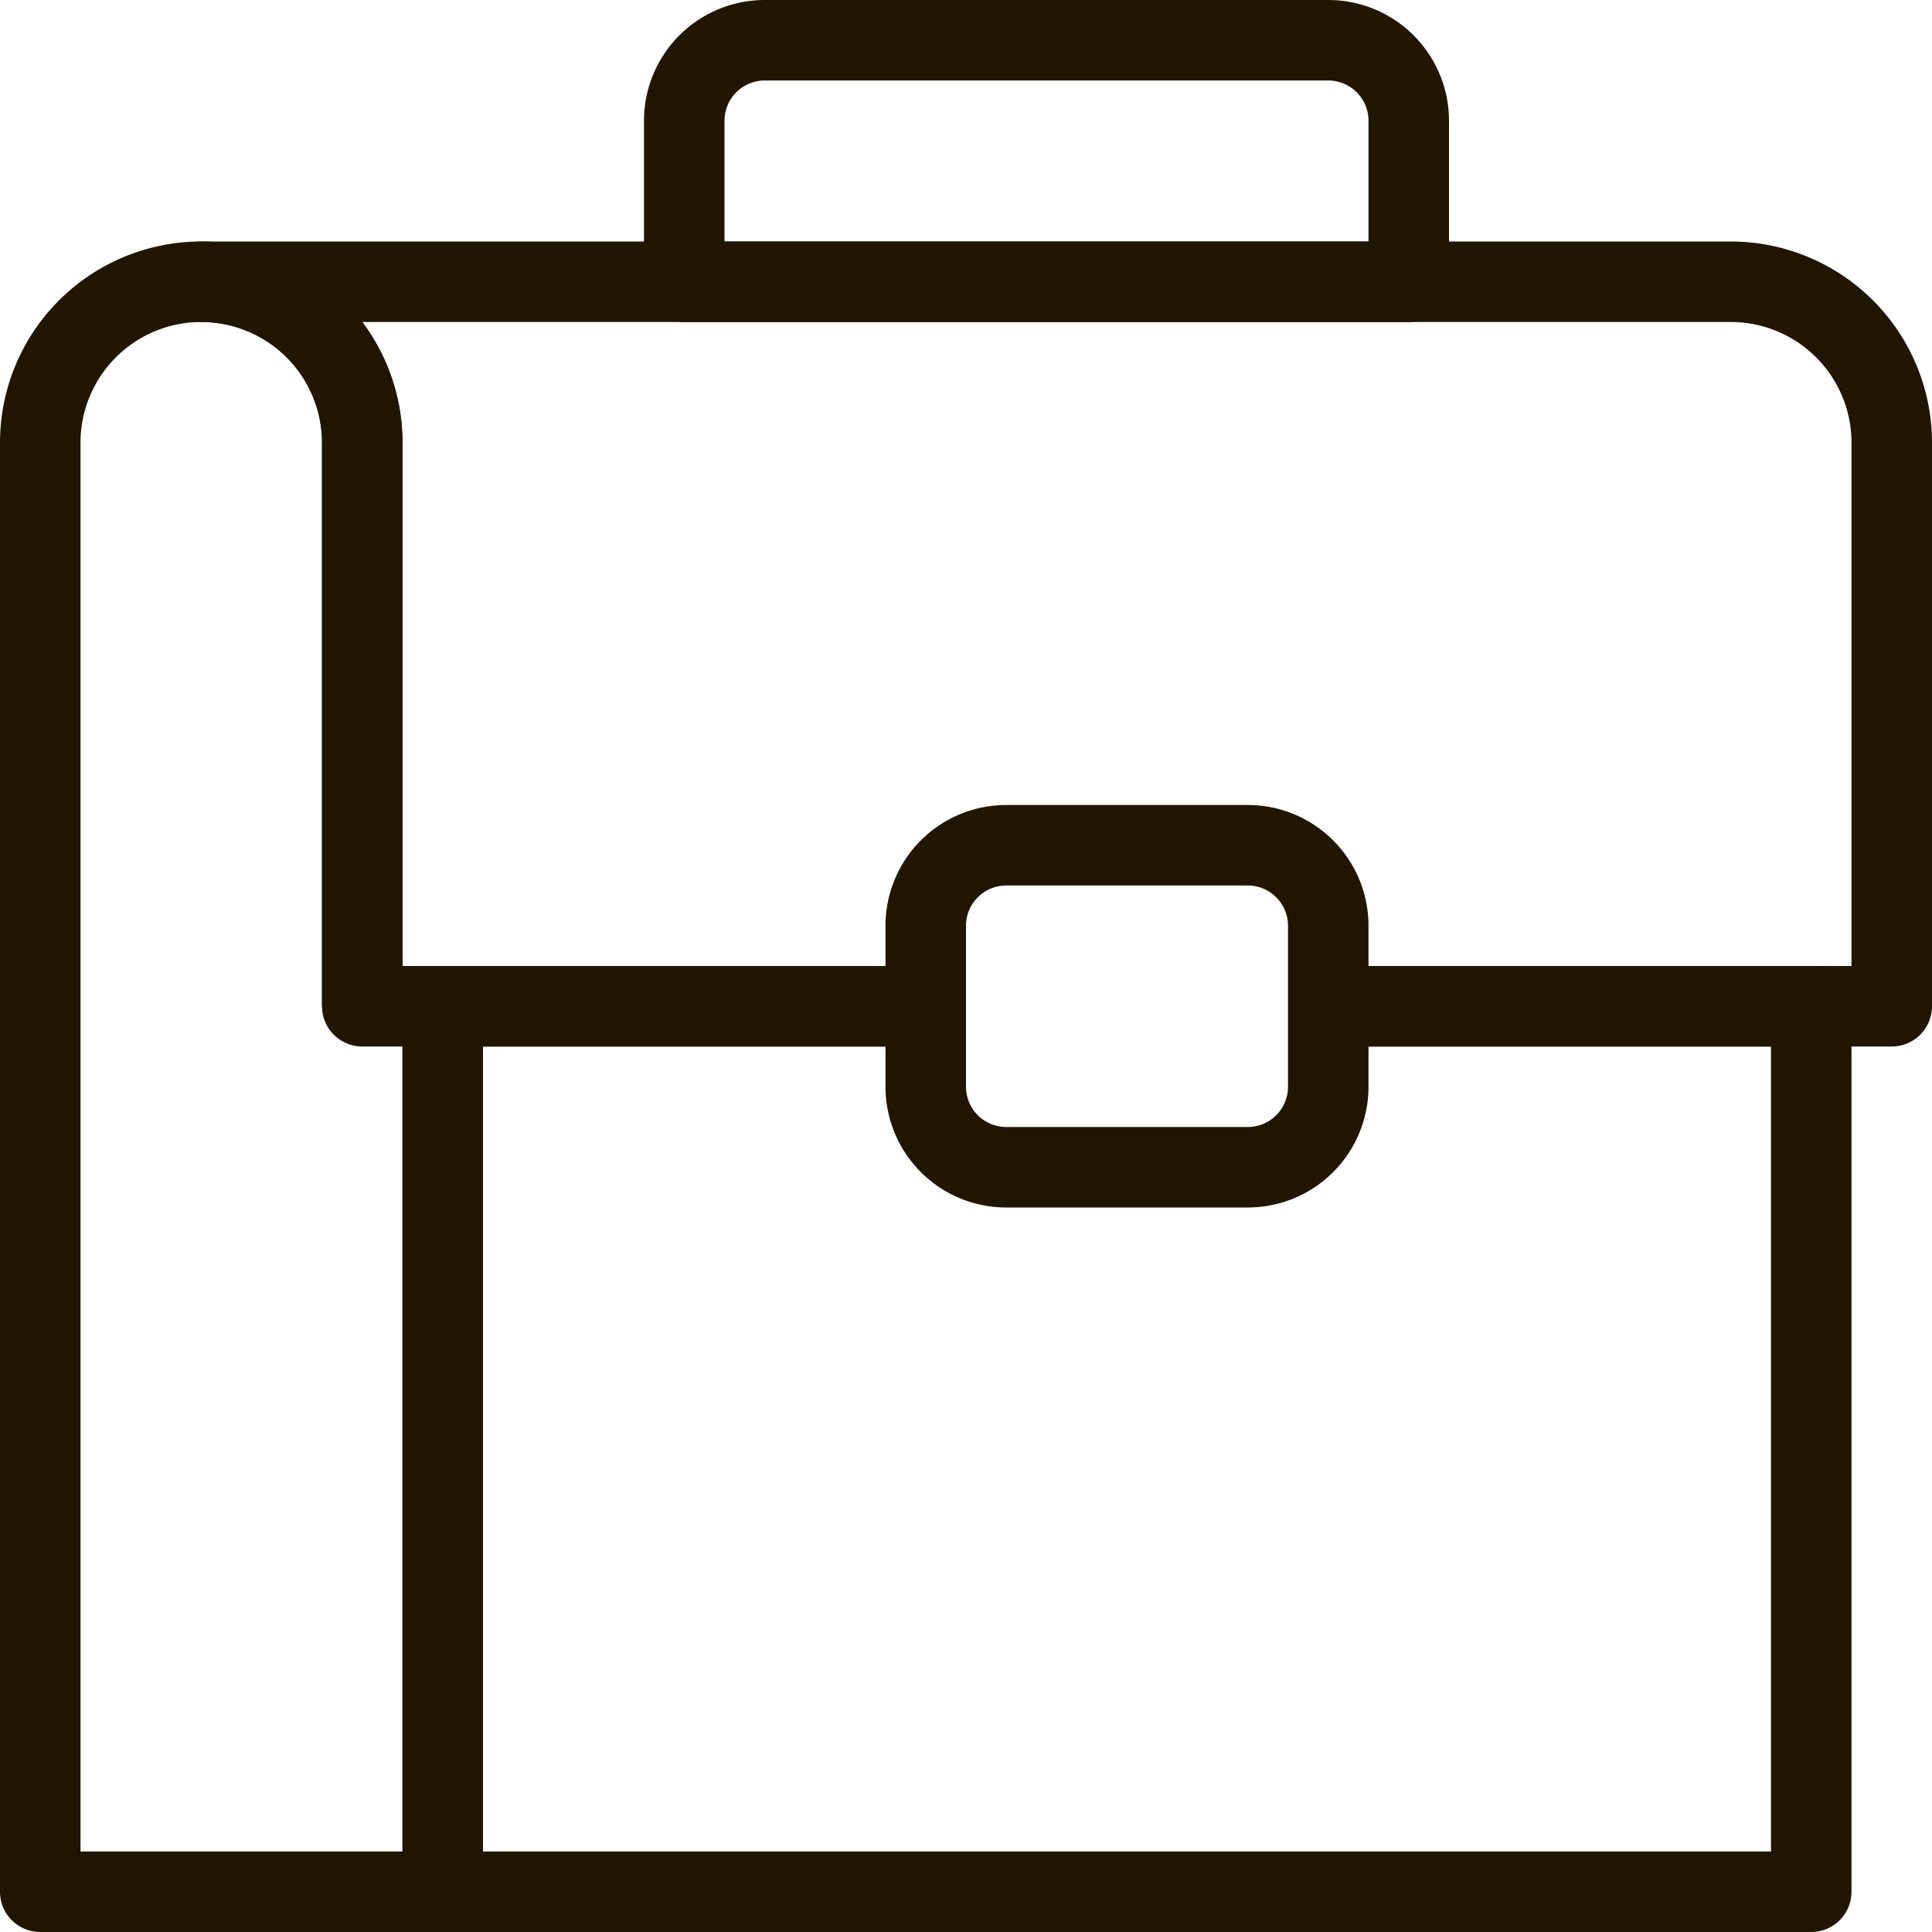
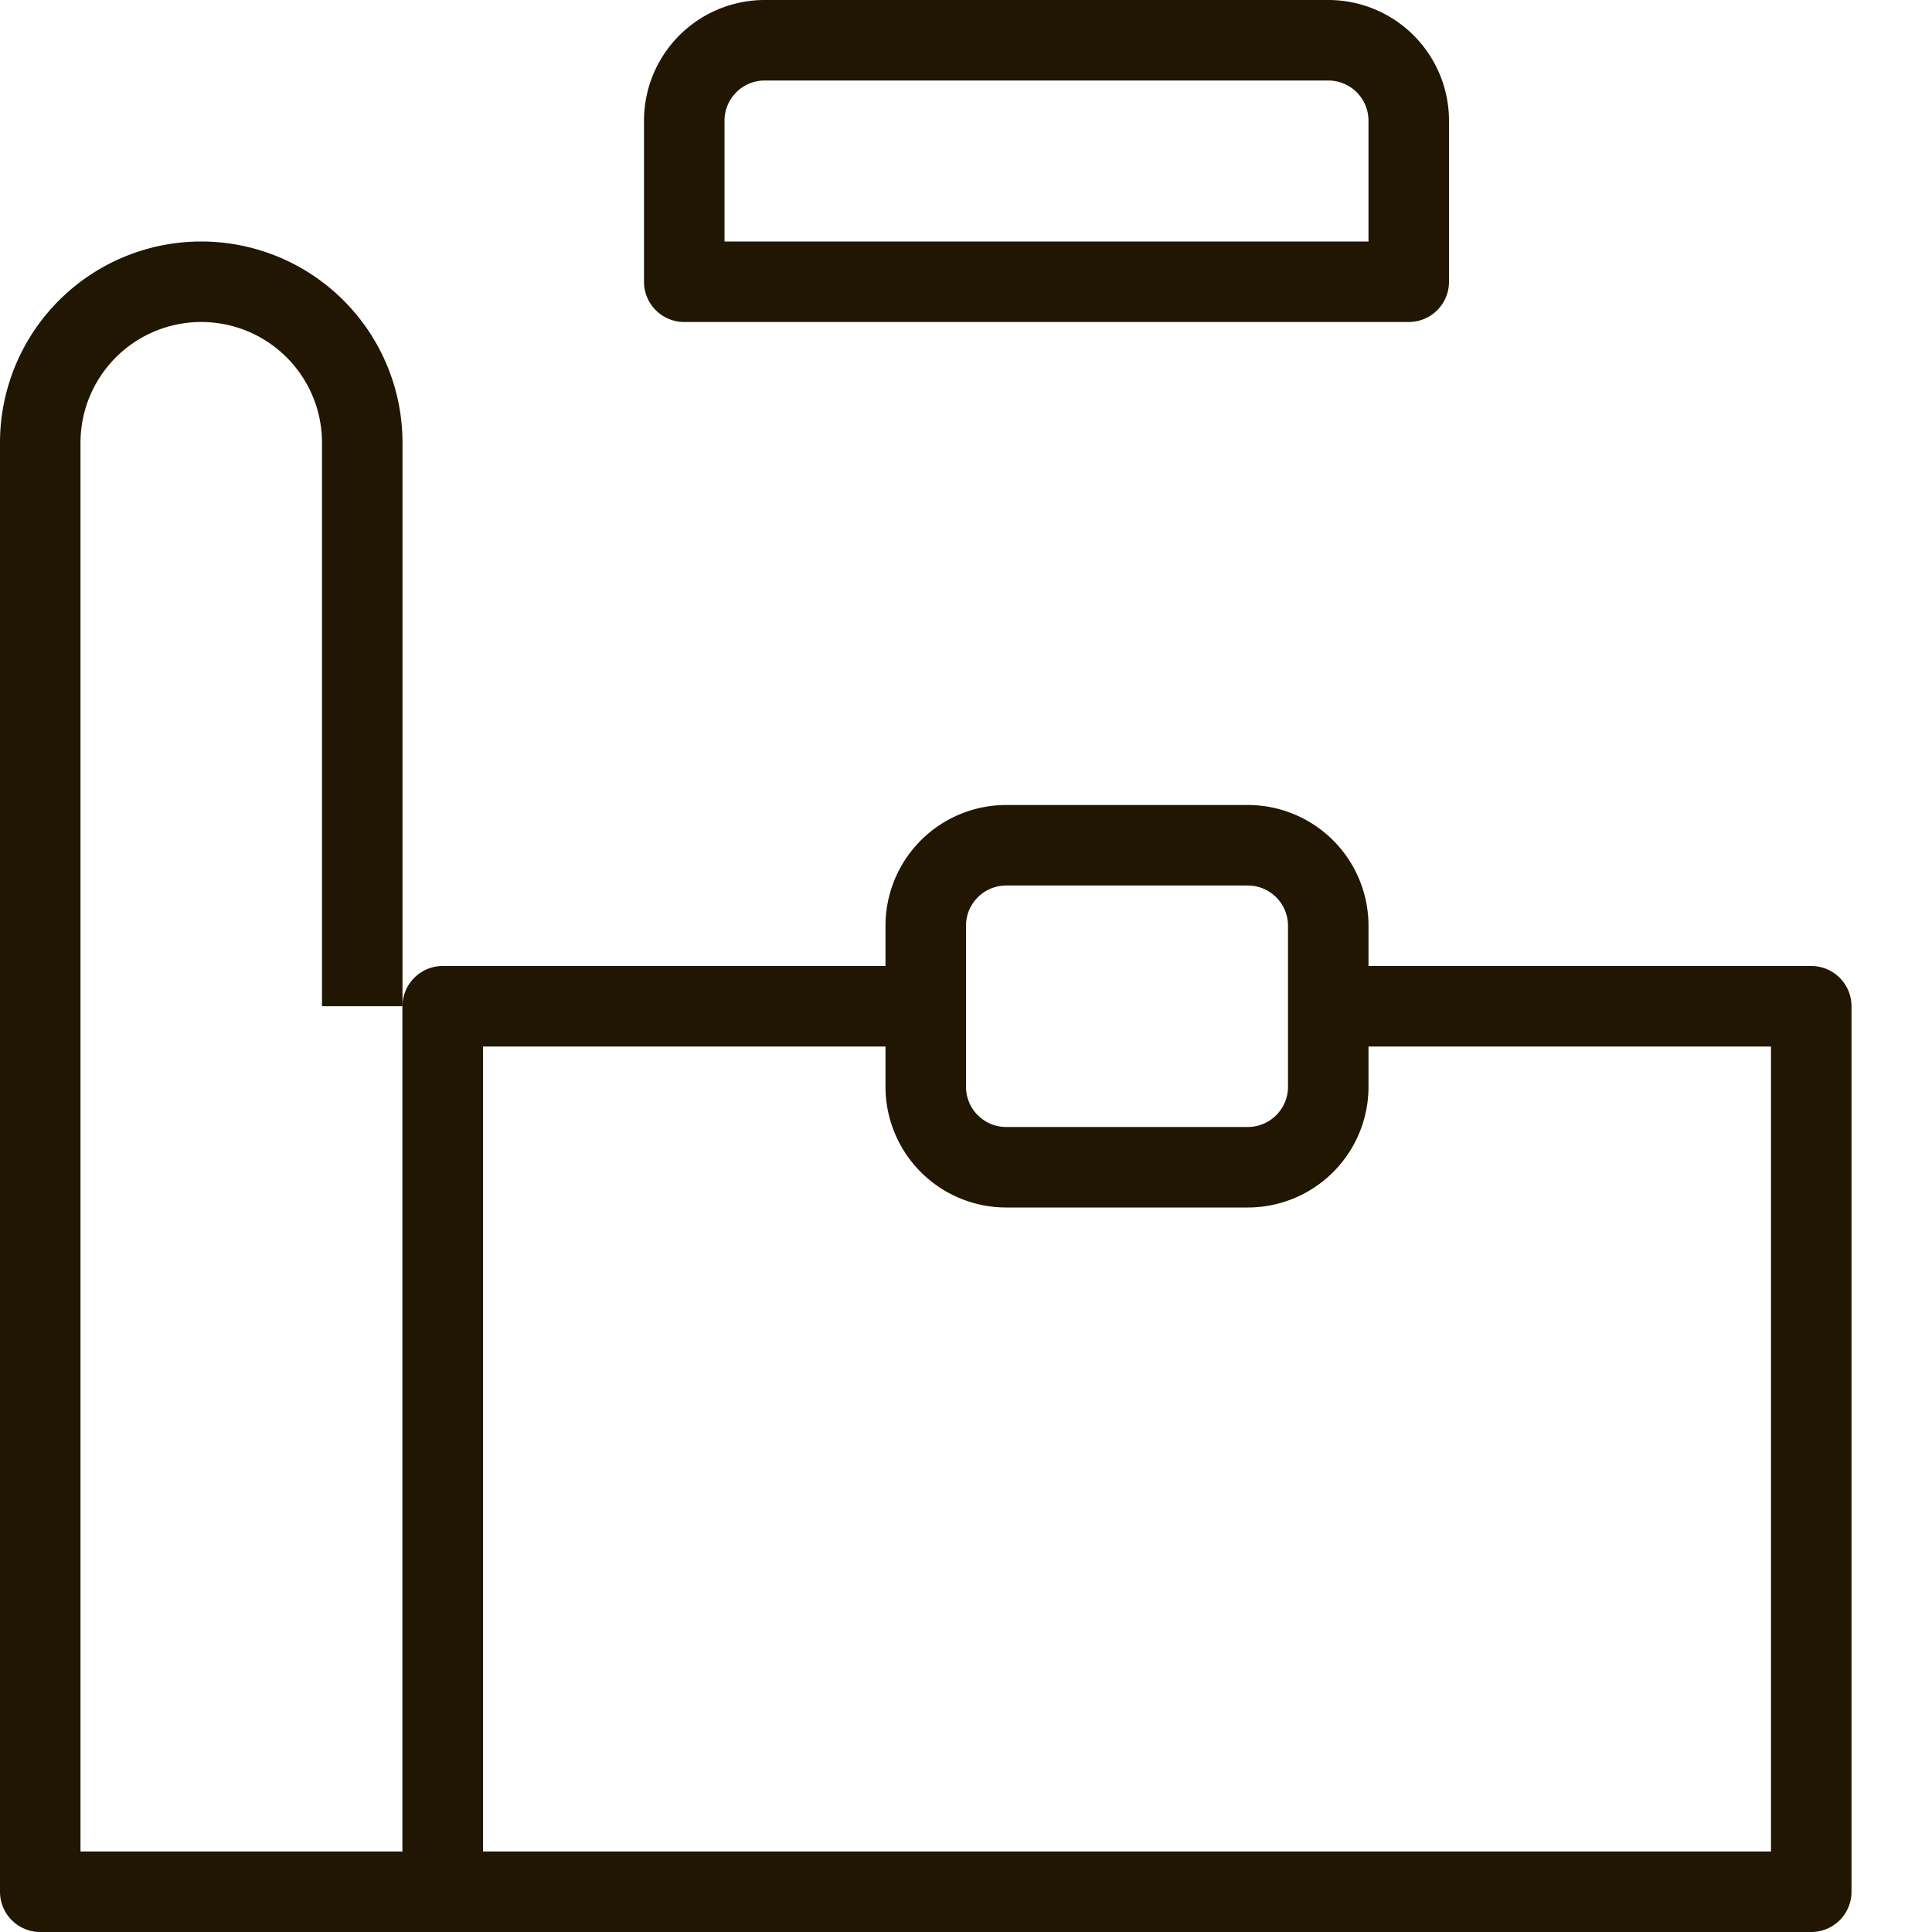
<svg xmlns="http://www.w3.org/2000/svg" viewBox="0 0 48 48">
  <defs>
    <style>.cls-1{fill:#201602;}</style>
  </defs>
  <title>Asset 23ldpi</title>
  <g id="Layer_2" data-name="Layer 2">
    <g id="layer_1-2" data-name="layer 1">
      <path class="cls-1" d="M35,8H17a1,1,0,0,1-1-1V3a3,3,0,0,1,3-3H33a3,3,0,0,1,3,3V7A1,1,0,0,1,35,8ZM18,6H34V3a1,1,0,0,0-1-1H19a1,1,0,0,0-1,1Z" />
      <path class="cls-1" d="M31,30H25a3,3,0,0,1-3-3V23a3,3,0,0,1,3-3h6a3,3,0,0,1,3,3v4A3,3,0,0,1,31,30Zm-6-8a1,1,0,0,0-1,1v4a1,1,0,0,0,1,1h6a1,1,0,0,0,1-1V23a1,1,0,0,0-1-1Z" />
-       <path class="cls-1" d="M47,26H33V24H46V11a3,3,0,0,0-3-3H9a5,5,0,0,1,1,3V24H23v2H9a1,1,0,0,1-1-1V11A3,3,0,0,0,5,8,1,1,0,0,1,5,6H43a5,5,0,0,1,5,5V25A1,1,0,0,1,47,26Z" />
      <path class="cls-1" d="M11,48H1a1,1,0,0,1-1-1V11a5,5,0,0,1,10,0V25H8V11a3,3,0,0,0-6,0V46h8V25h2V47A1,1,0,0,1,11,48Z" />
      <path class="cls-1" d="M45,48H11a1,1,0,0,1-1-1V25a1,1,0,0,1,1-1H23v2H12V46H44V26H33V24H45a1,1,0,0,1,1,1V47A1,1,0,0,1,45,48Z" />
    </g>
  </g>
</svg>